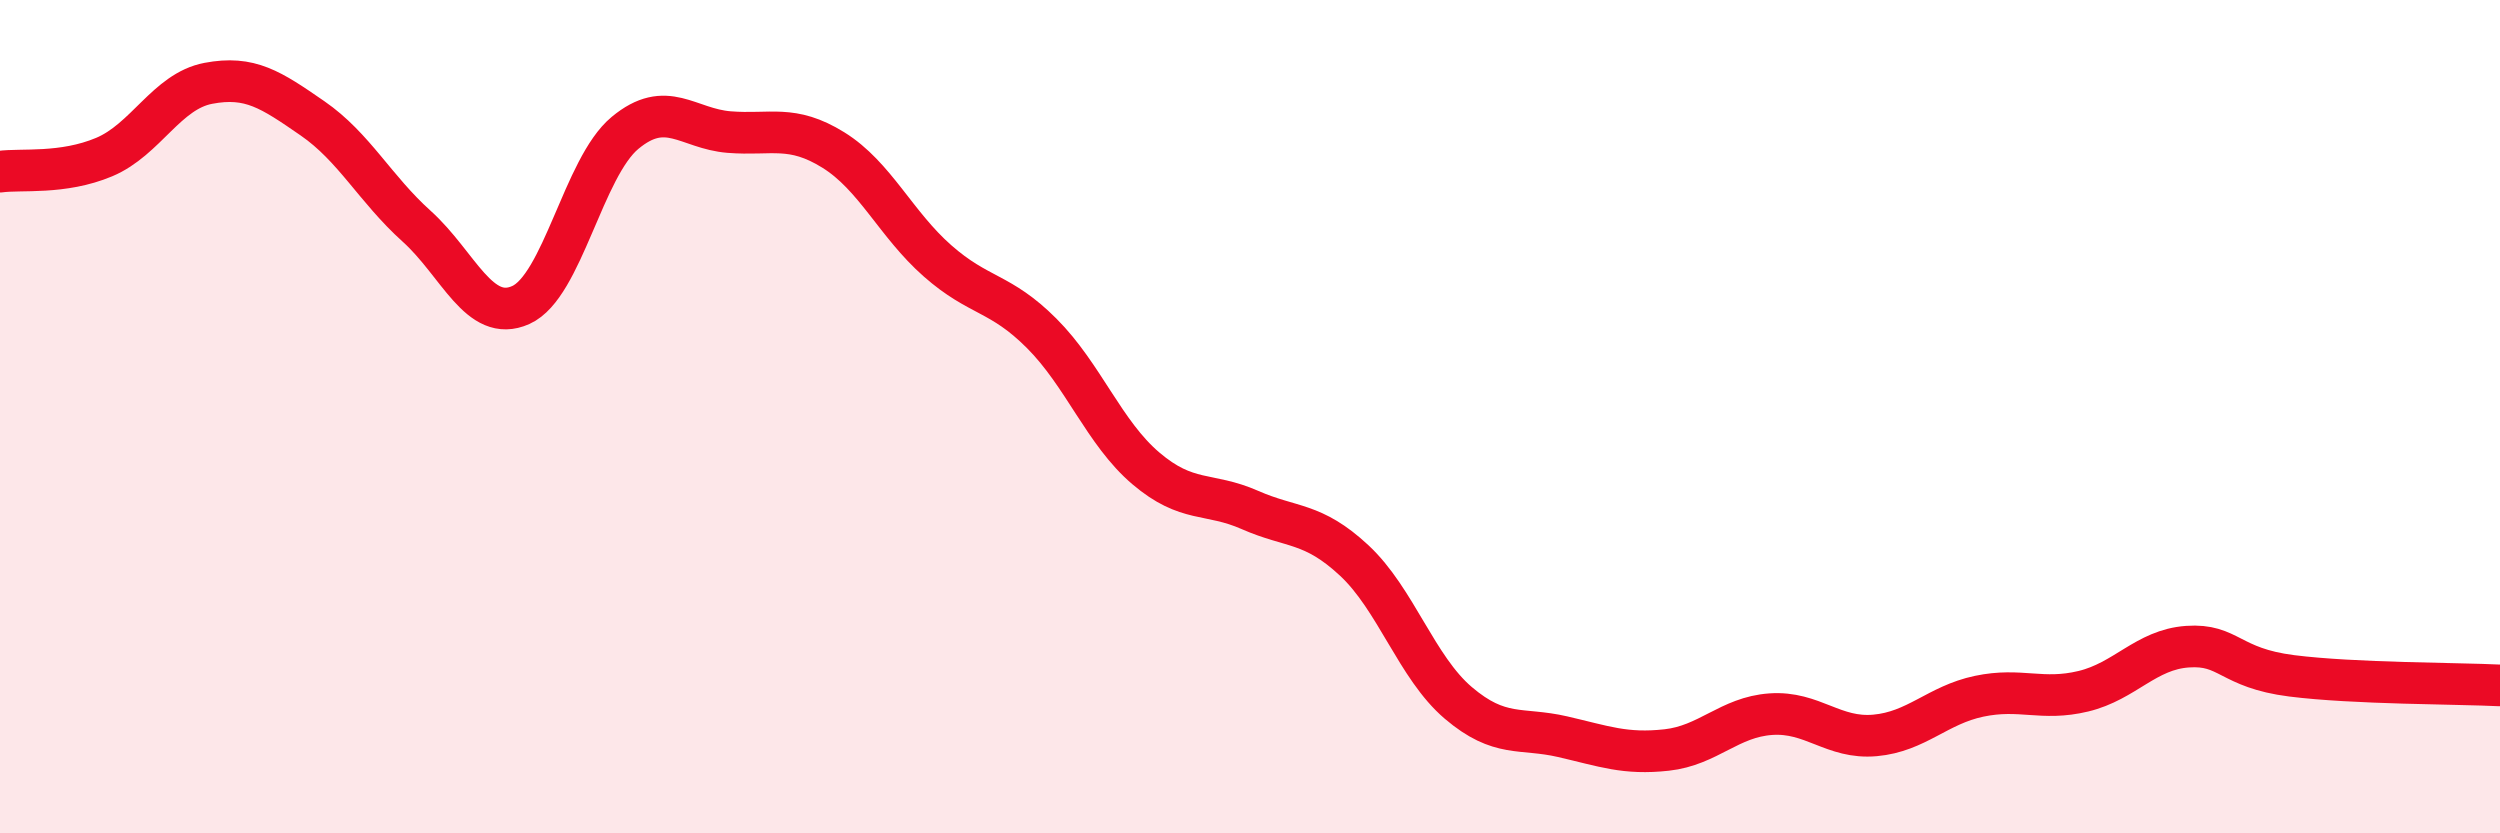
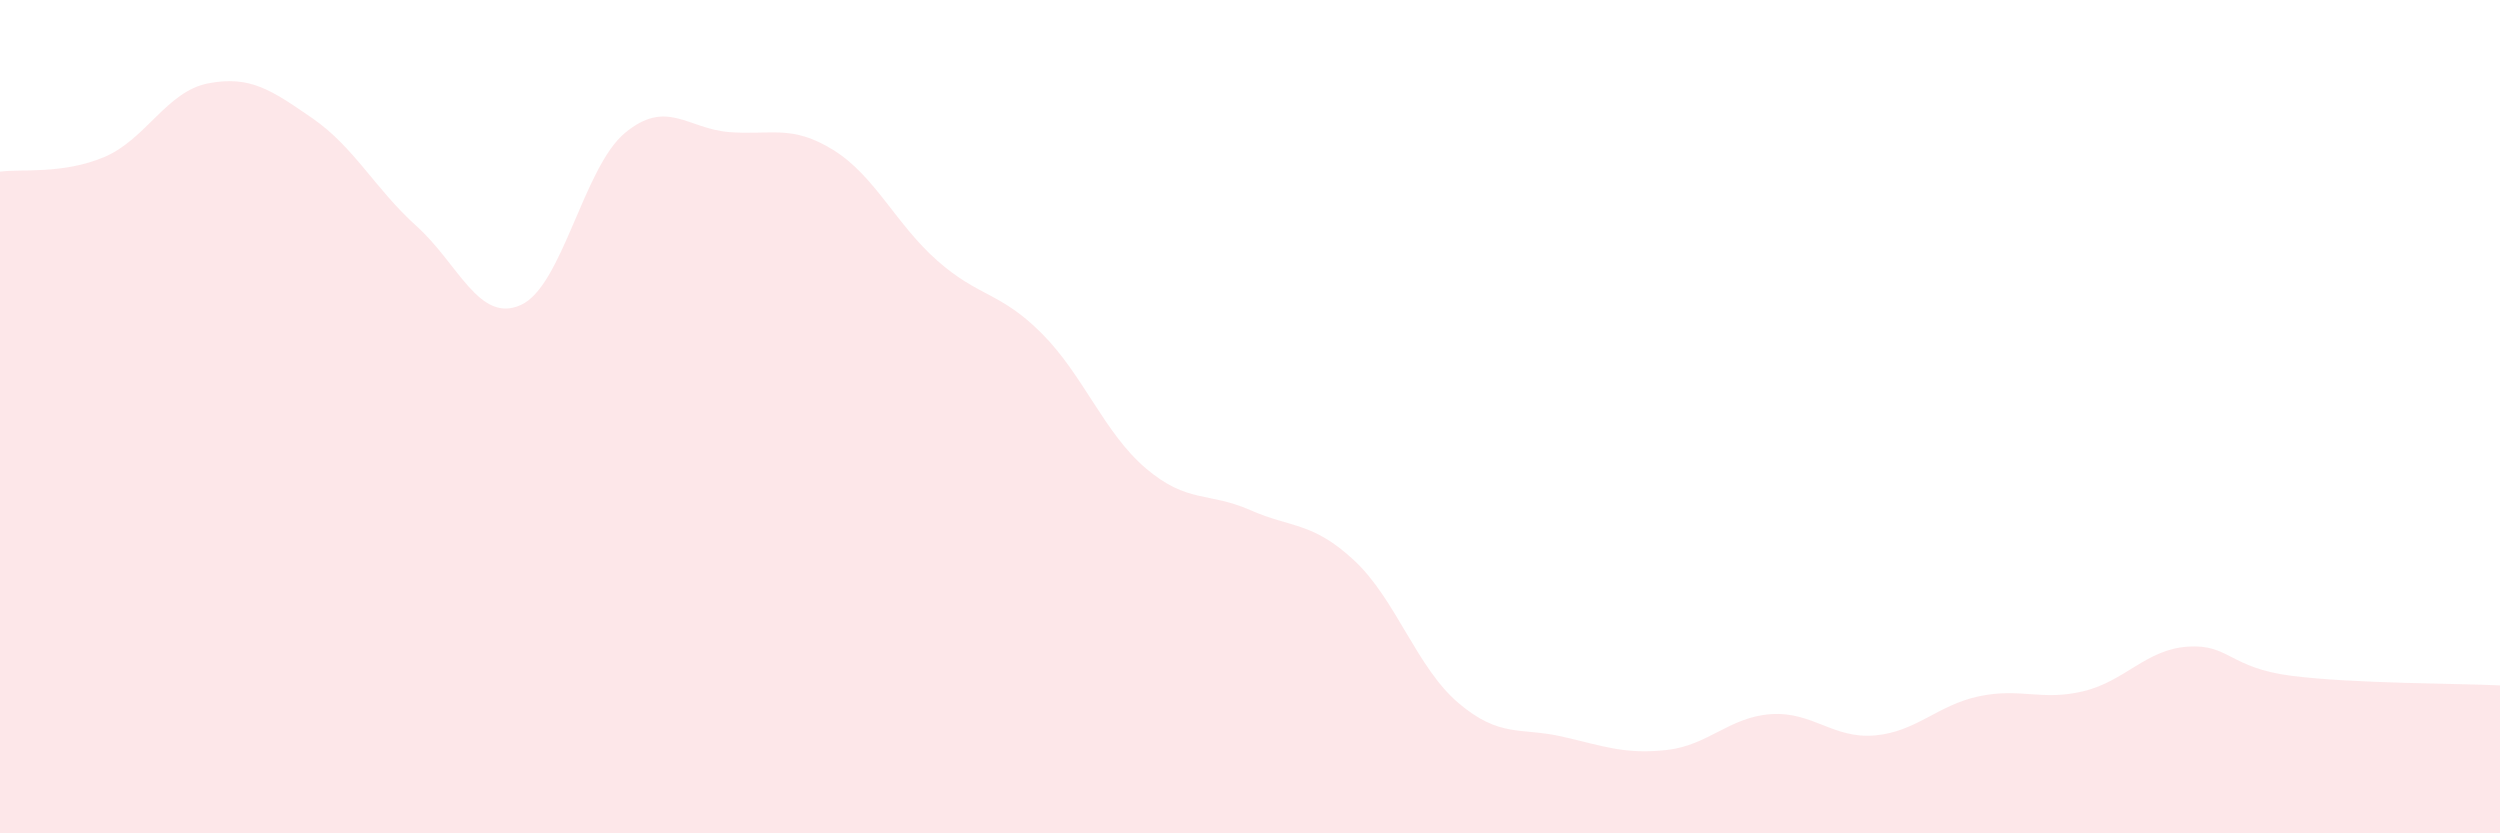
<svg xmlns="http://www.w3.org/2000/svg" width="60" height="20" viewBox="0 0 60 20">
  <path d="M 0,4.12 C 0.5,4.05 1.5,4.19 2.5,3.77 C 3.5,3.35 4,2.19 5,2 C 6,1.81 6.5,2.15 7.5,2.84 C 8.5,3.53 9,4.53 10,5.43 C 11,6.33 11.5,7.77 12.5,7.32 C 13.5,6.87 14,4.02 15,3.19 C 16,2.36 16.5,3.09 17.5,3.17 C 18.5,3.25 19,2.98 20,3.6 C 21,4.22 21.5,5.38 22.5,6.26 C 23.5,7.14 24,7 25,8 C 26,9 26.5,10.39 27.5,11.24 C 28.5,12.09 29,11.8 30,12.24 C 31,12.68 31.5,12.52 32.5,13.45 C 33.5,14.38 34,16.02 35,16.87 C 36,17.72 36.5,17.45 37.5,17.68 C 38.5,17.91 39,18.11 40,18 C 41,17.89 41.5,17.21 42.5,17.14 C 43.5,17.07 44,17.74 45,17.65 C 46,17.56 46.5,16.92 47.5,16.71 C 48.5,16.5 49,16.83 50,16.59 C 51,16.35 51.5,15.59 52.5,15.52 C 53.5,15.45 53.5,16.03 55,16.22 C 56.5,16.41 59,16.4 60,16.45L60 20L0 20Z" fill="#EB0A25" opacity="0.1" stroke-linecap="round" stroke-linejoin="round" />
-   <path d="M 0,4.12 C 0.5,4.05 1.5,4.19 2.5,3.77 C 3.5,3.35 4,2.19 5,2 C 6,1.81 6.5,2.15 7.5,2.84 C 8.5,3.53 9,4.53 10,5.43 C 11,6.33 11.5,7.77 12.5,7.32 C 13.5,6.87 14,4.02 15,3.19 C 16,2.36 16.5,3.09 17.5,3.17 C 18.5,3.25 19,2.98 20,3.6 C 21,4.22 21.5,5.38 22.5,6.26 C 23.5,7.14 24,7 25,8 C 26,9 26.5,10.39 27.5,11.24 C 28.5,12.09 29,11.8 30,12.24 C 31,12.68 31.5,12.52 32.5,13.45 C 33.5,14.38 34,16.02 35,16.87 C 36,17.72 36.5,17.45 37.5,17.68 C 38.5,17.91 39,18.11 40,18 C 41,17.89 41.5,17.21 42.5,17.14 C 43.5,17.07 44,17.74 45,17.65 C 46,17.56 46.5,16.92 47.5,16.71 C 48.5,16.5 49,16.83 50,16.59 C 51,16.35 51.5,15.59 52.5,15.52 C 53.5,15.45 53.5,16.03 55,16.22 C 56.5,16.41 59,16.4 60,16.45" stroke="#EB0A25" stroke-width="1" fill="none" stroke-linecap="round" stroke-linejoin="round" />
</svg>